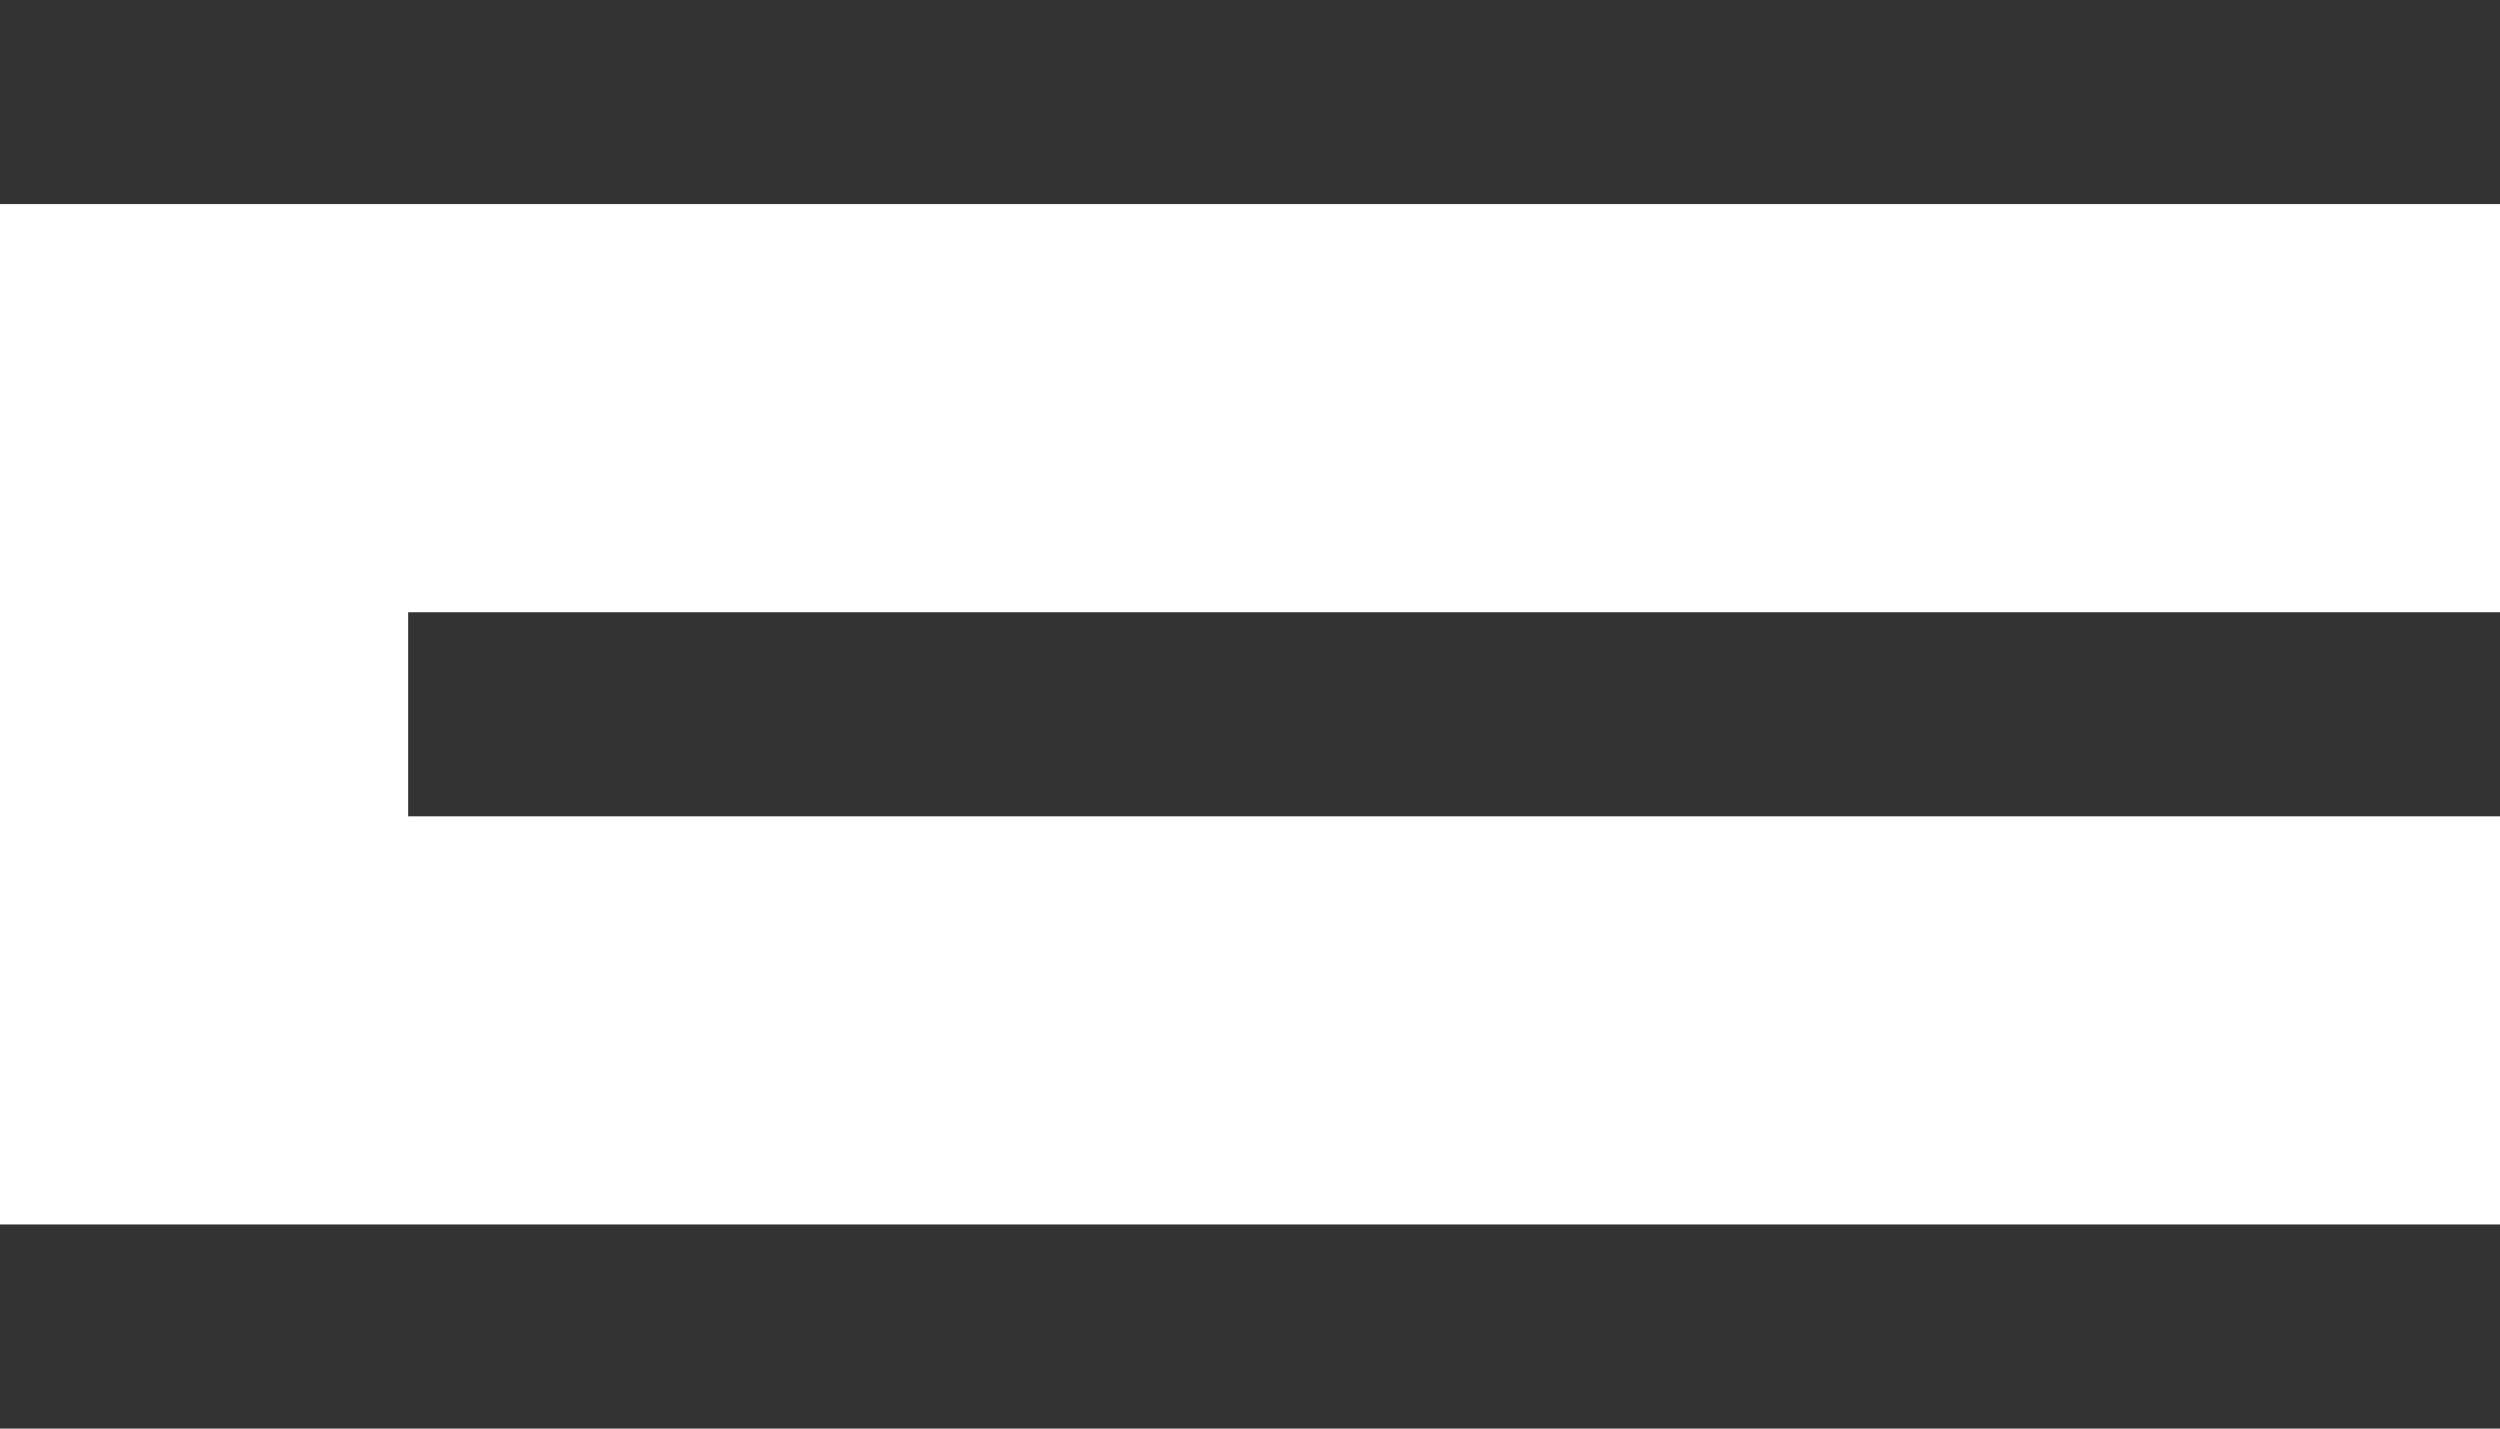
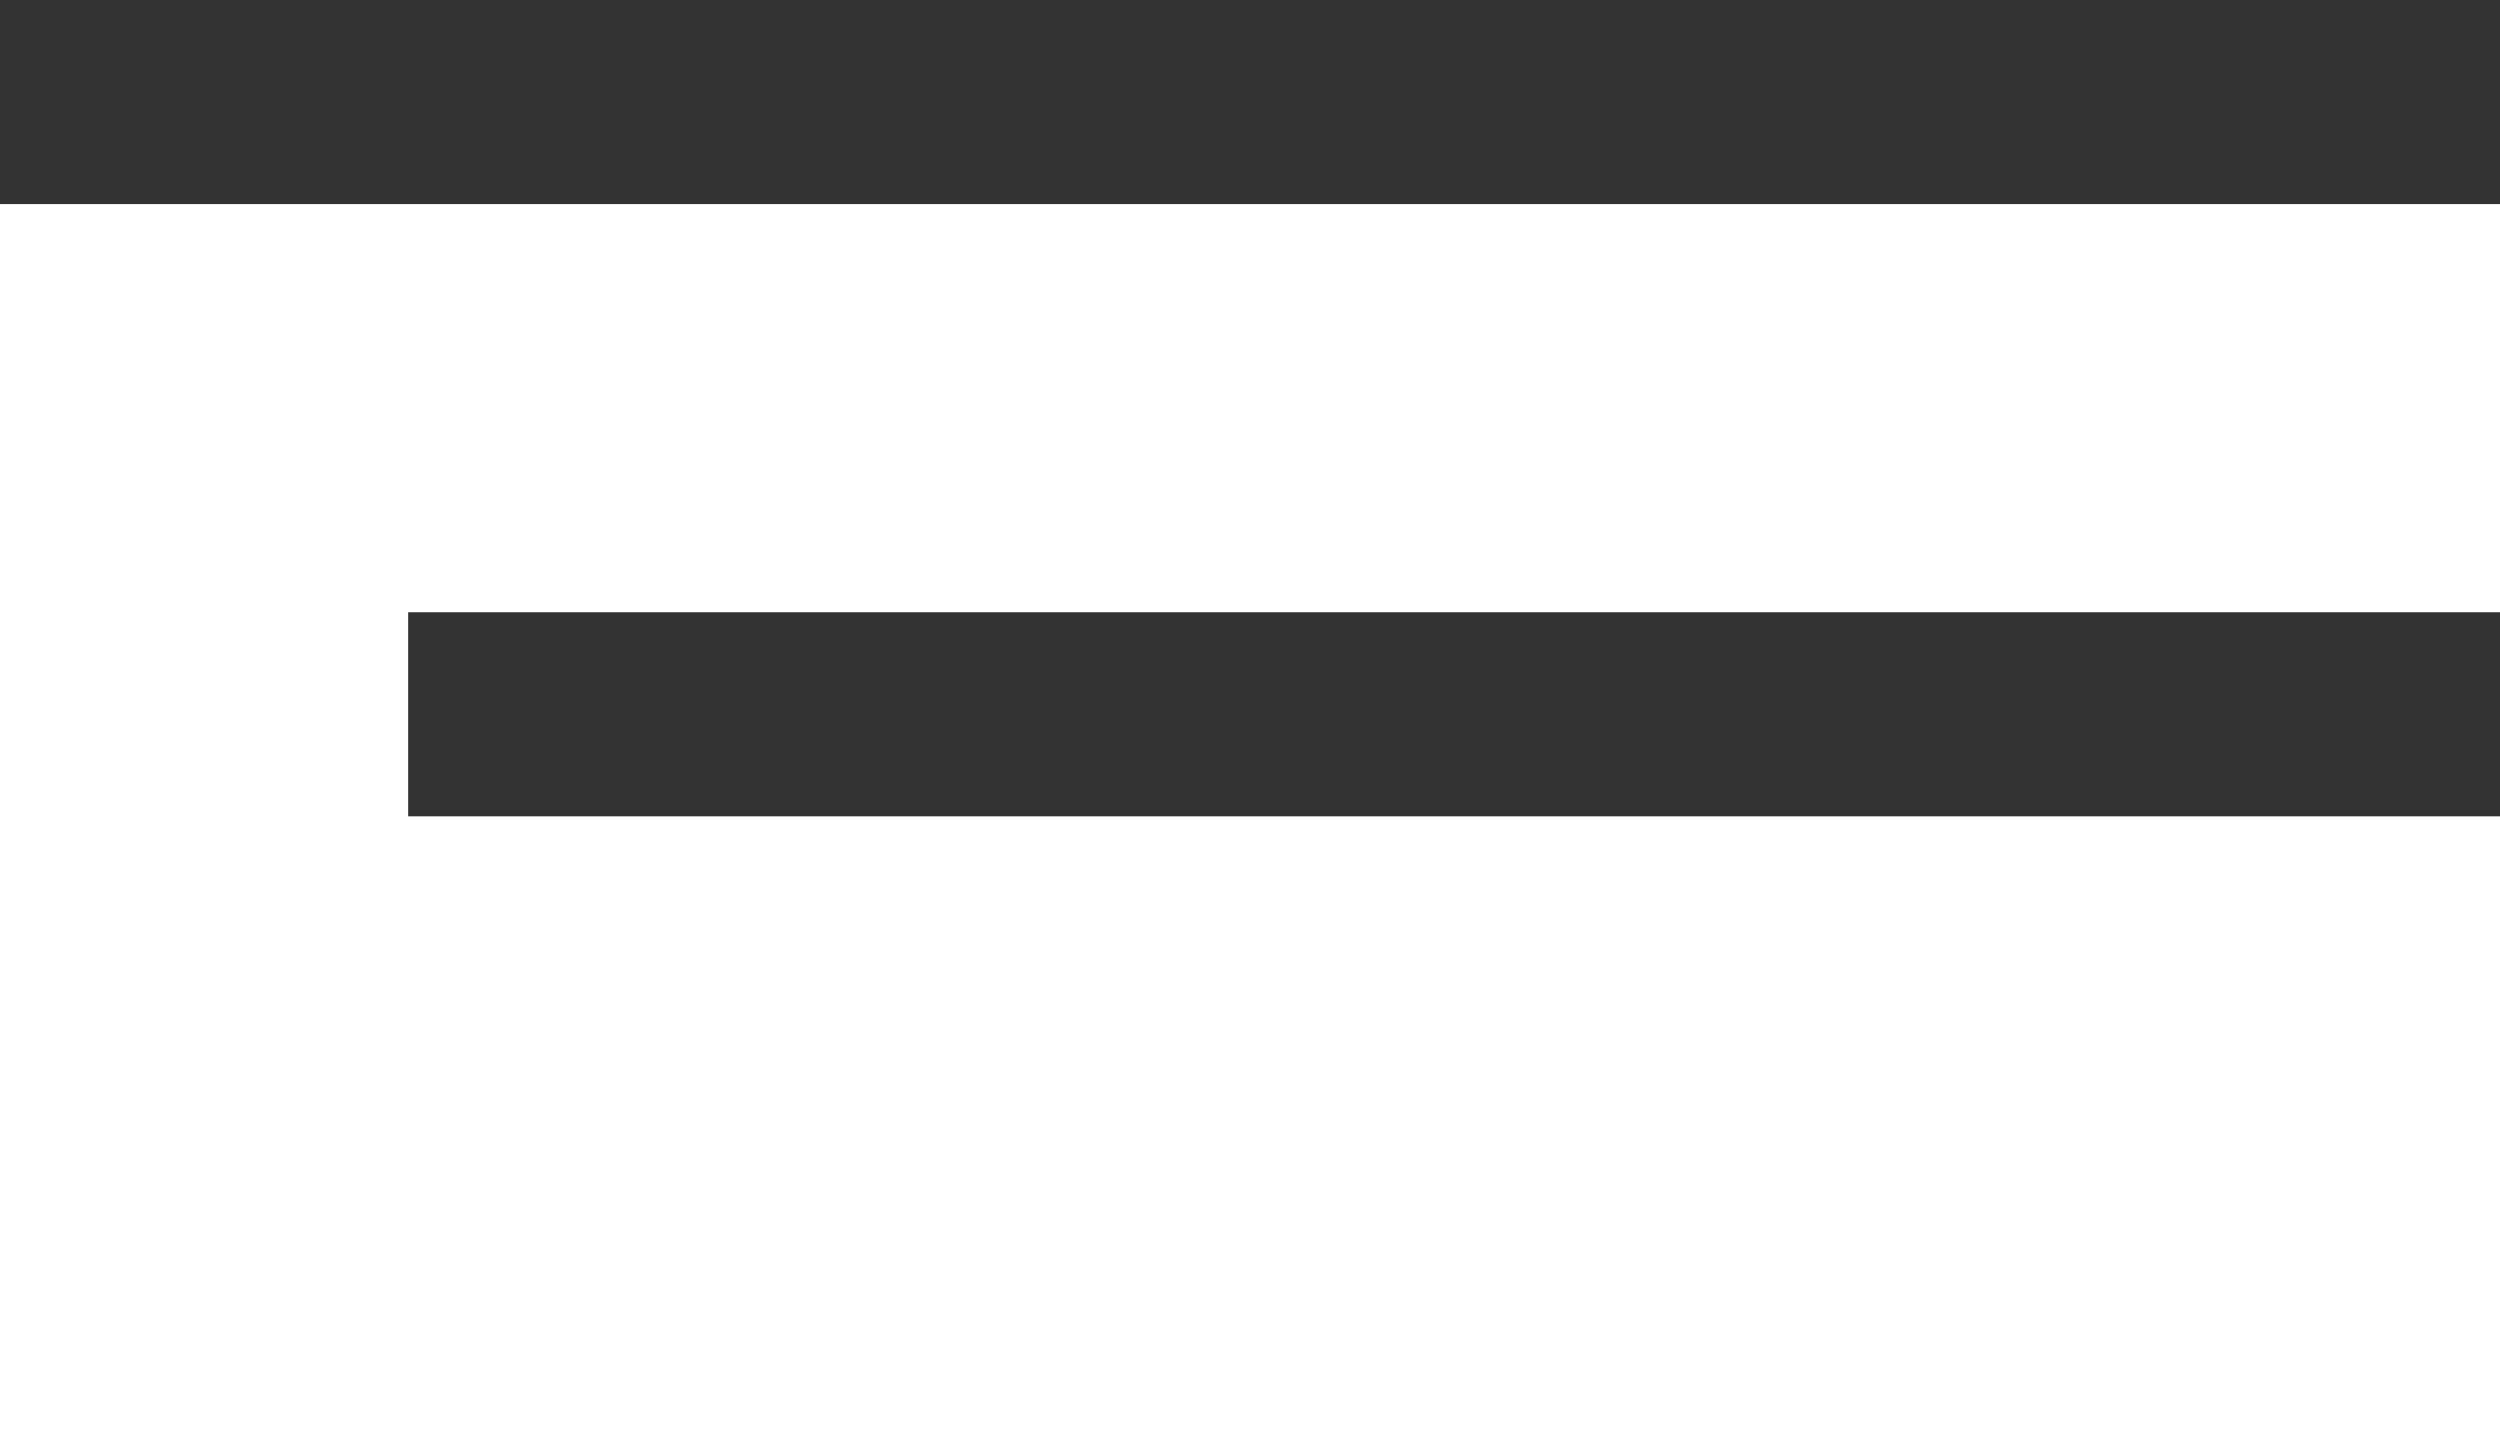
<svg xmlns="http://www.w3.org/2000/svg" width="98" height="56" viewBox="0 0 98 56" fill="none">
  <rect width="98" height="8" fill="#333333" />
  <rect x="16" y="24" width="82" height="8" fill="#333333" />
-   <rect y="48" width="98" height="8" fill="#333333" />
</svg>